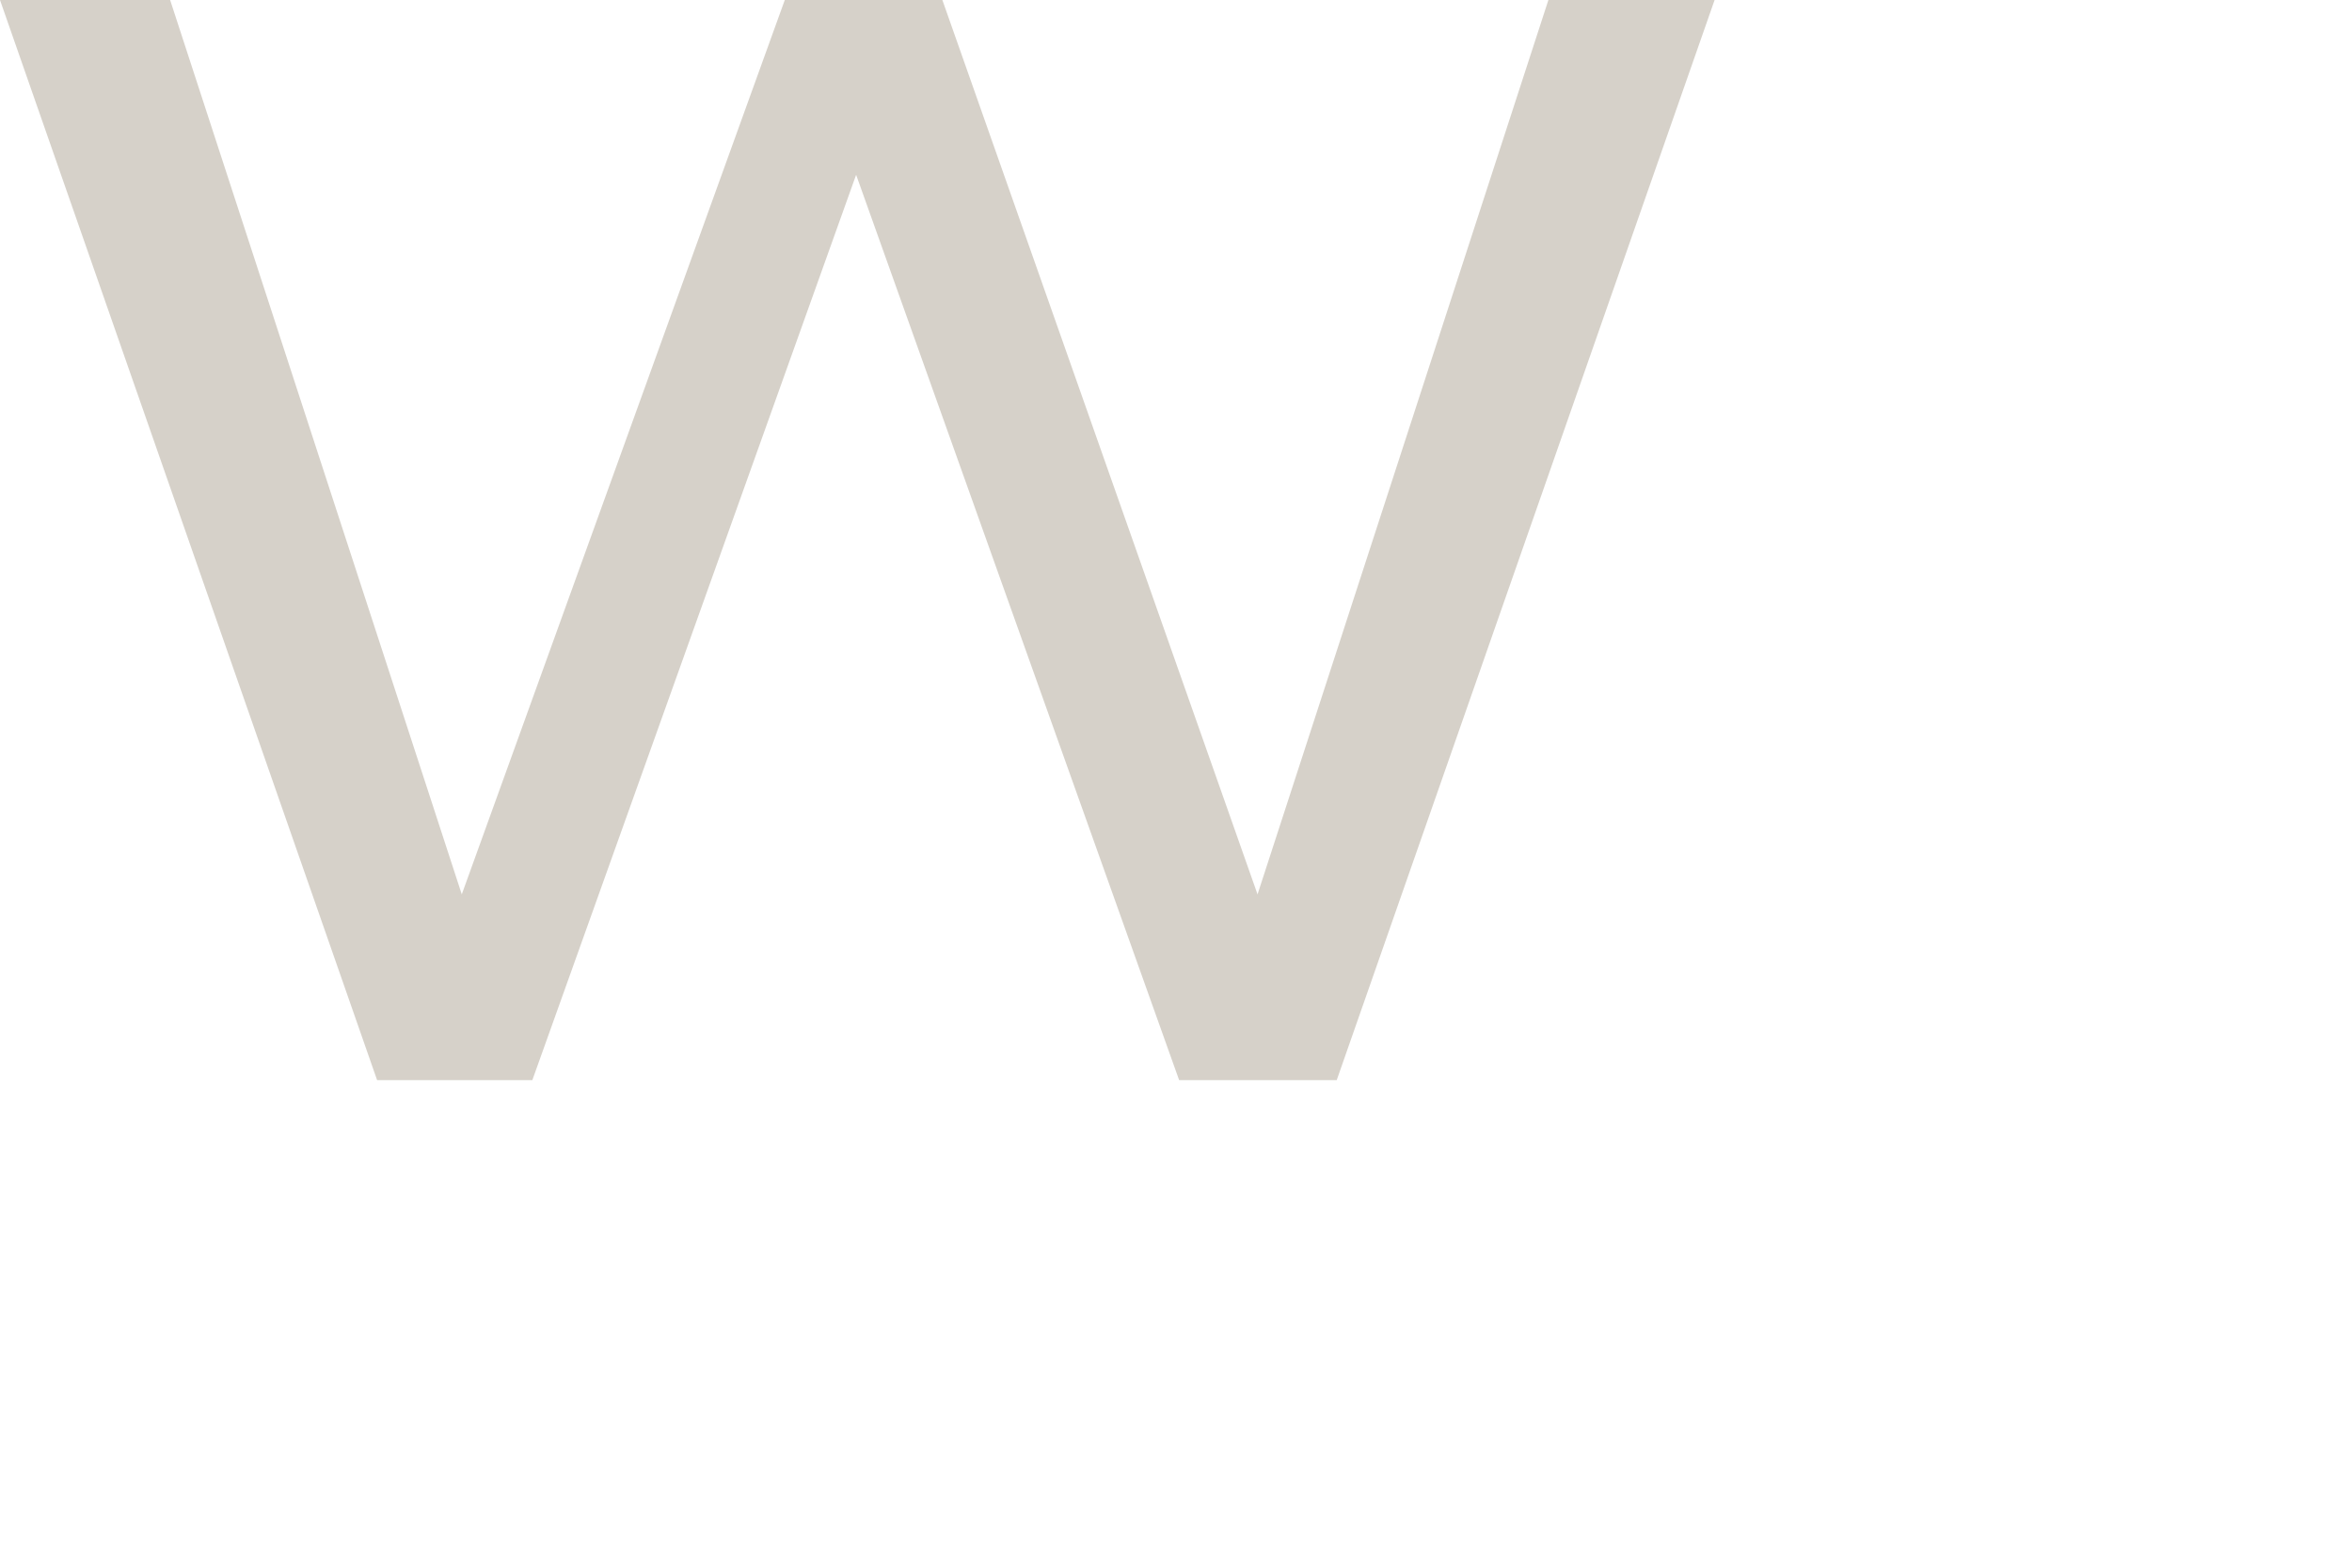
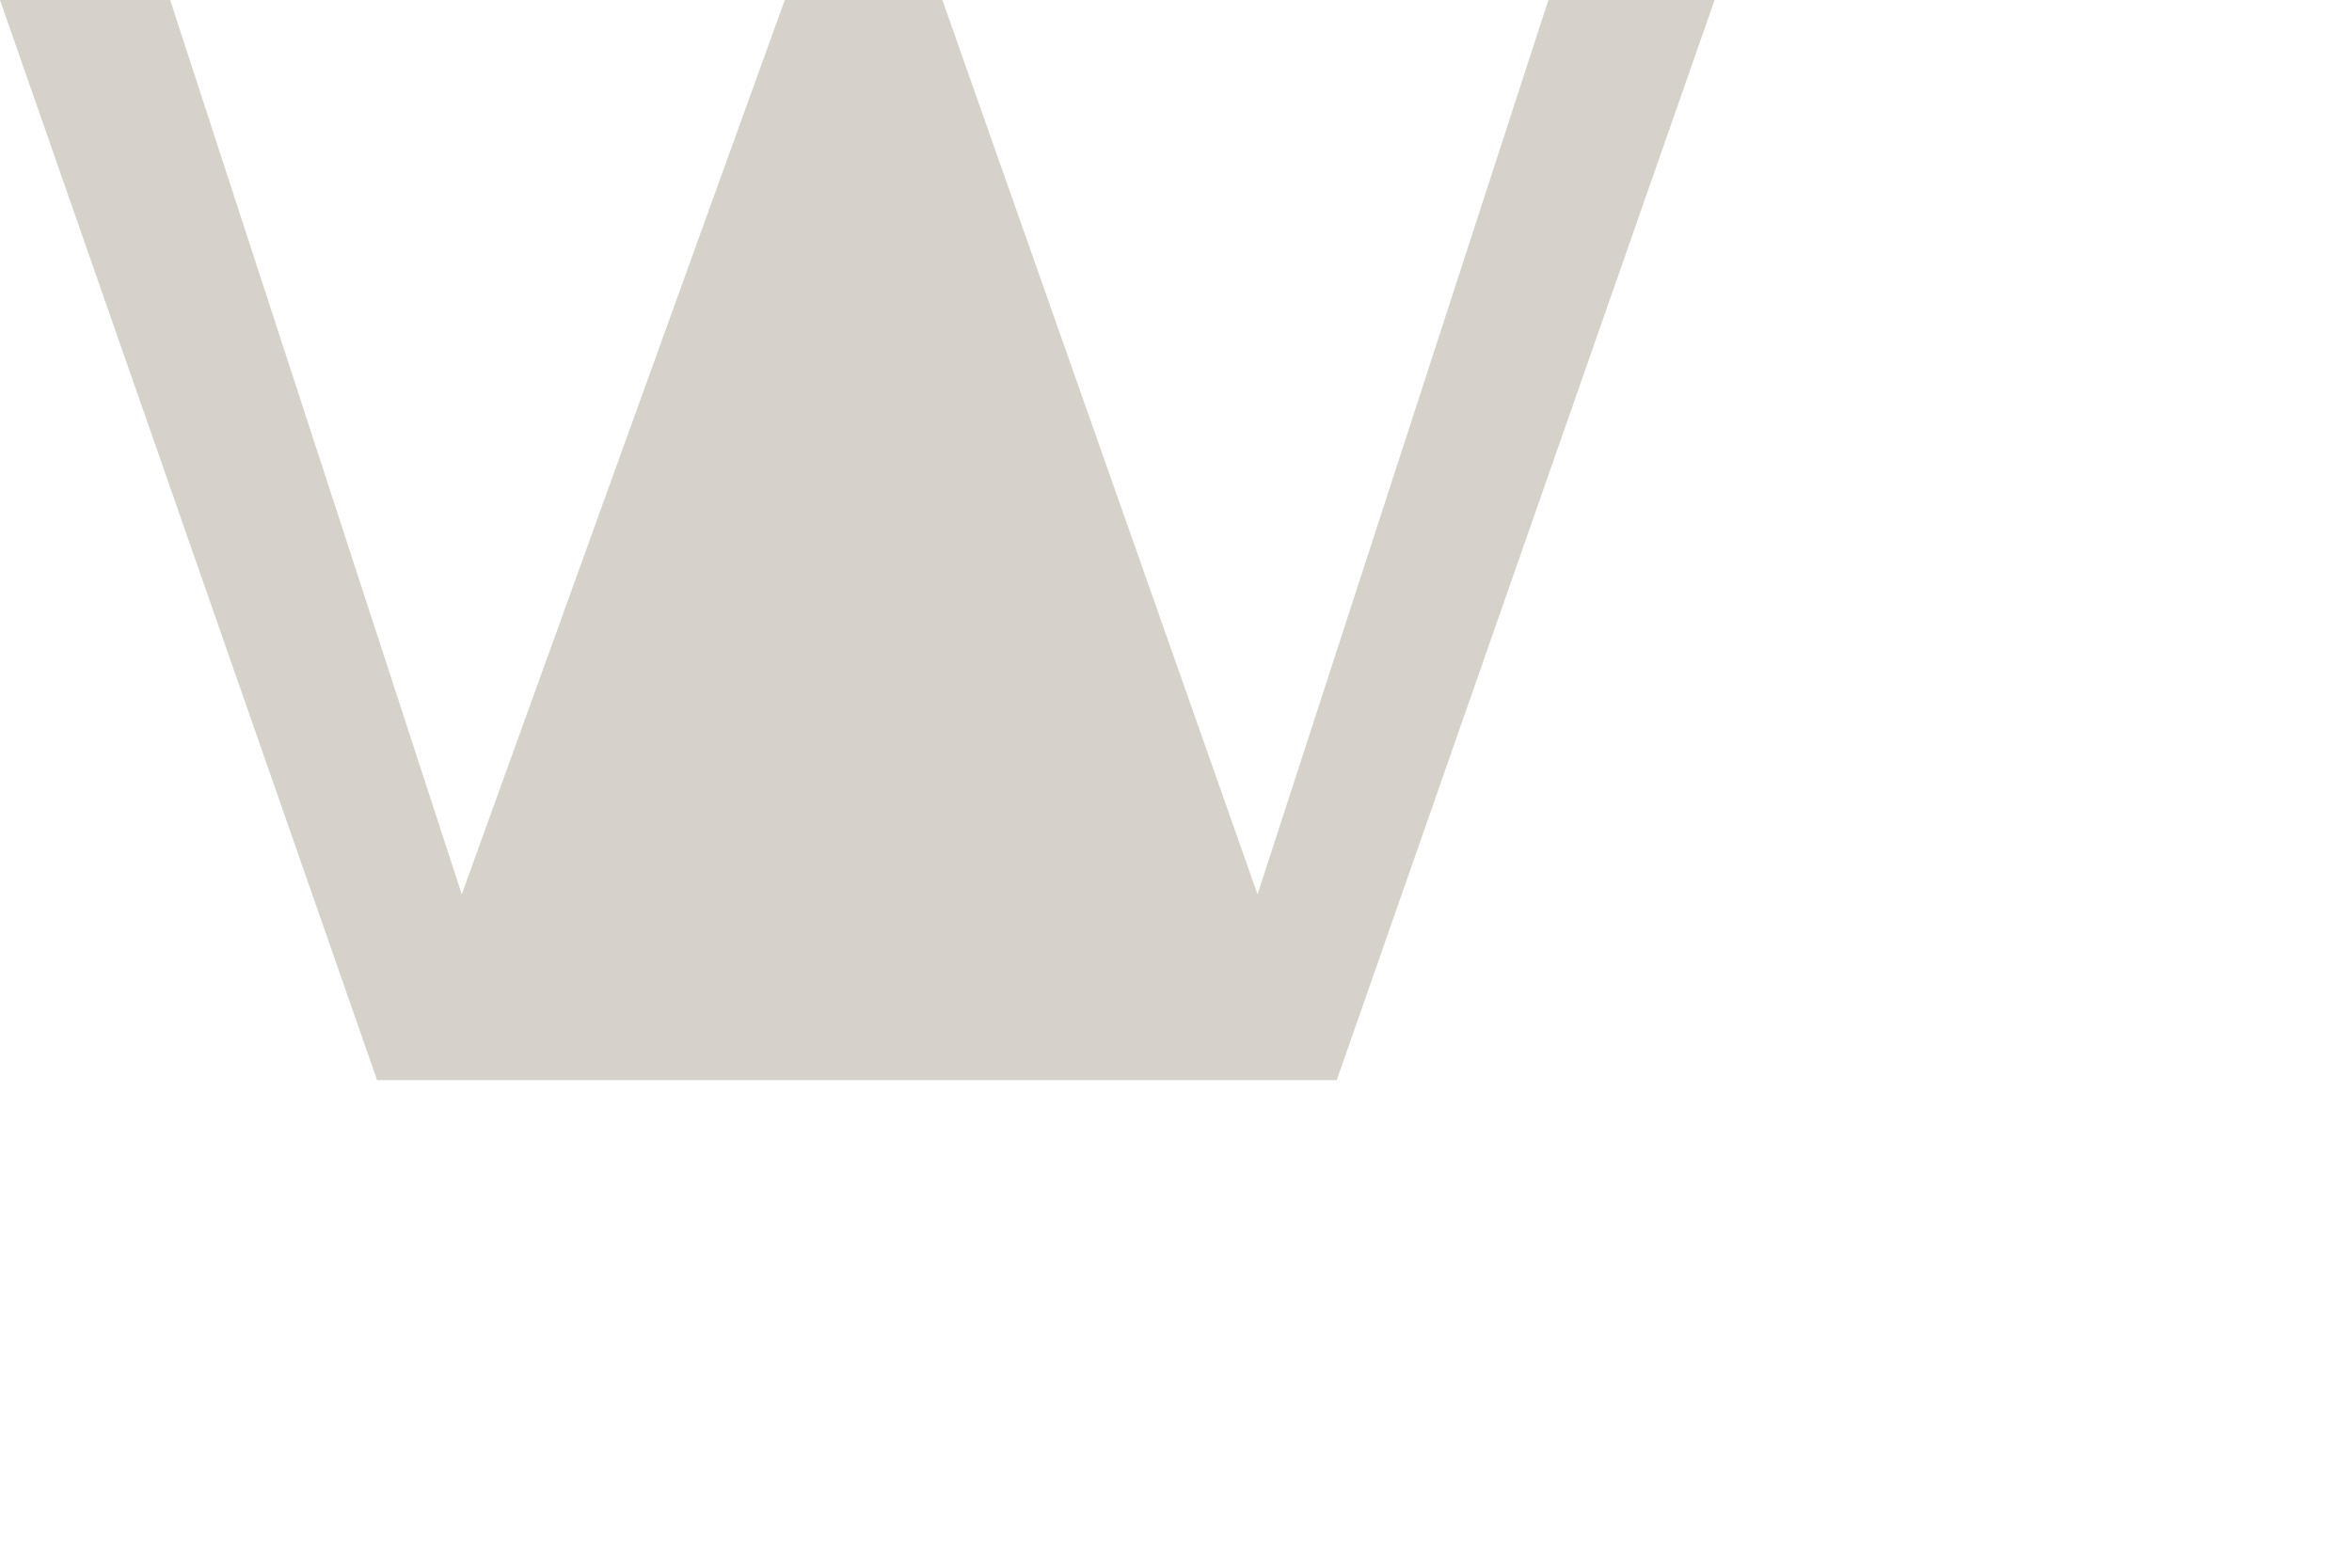
<svg xmlns="http://www.w3.org/2000/svg" fill="none" height="100%" overflow="visible" preserveAspectRatio="none" style="display: block;" viewBox="0 0 3 2" width="100%">
-   <path d="M0 0H0.217L0.589 1.141L1.001 0H1.202L1.604 1.141L1.975 0H2.187L1.705 1.378H1.504L1.092 0.223L0.679 1.378H0.481L0 0Z" fill="#D6D1C9" id="Vector" />
+   <path d="M0 0H0.217L0.589 1.141L1.001 0H1.202L1.604 1.141L1.975 0H2.187L1.705 1.378H1.504L0.679 1.378H0.481L0 0Z" fill="#D6D1C9" id="Vector" />
</svg>